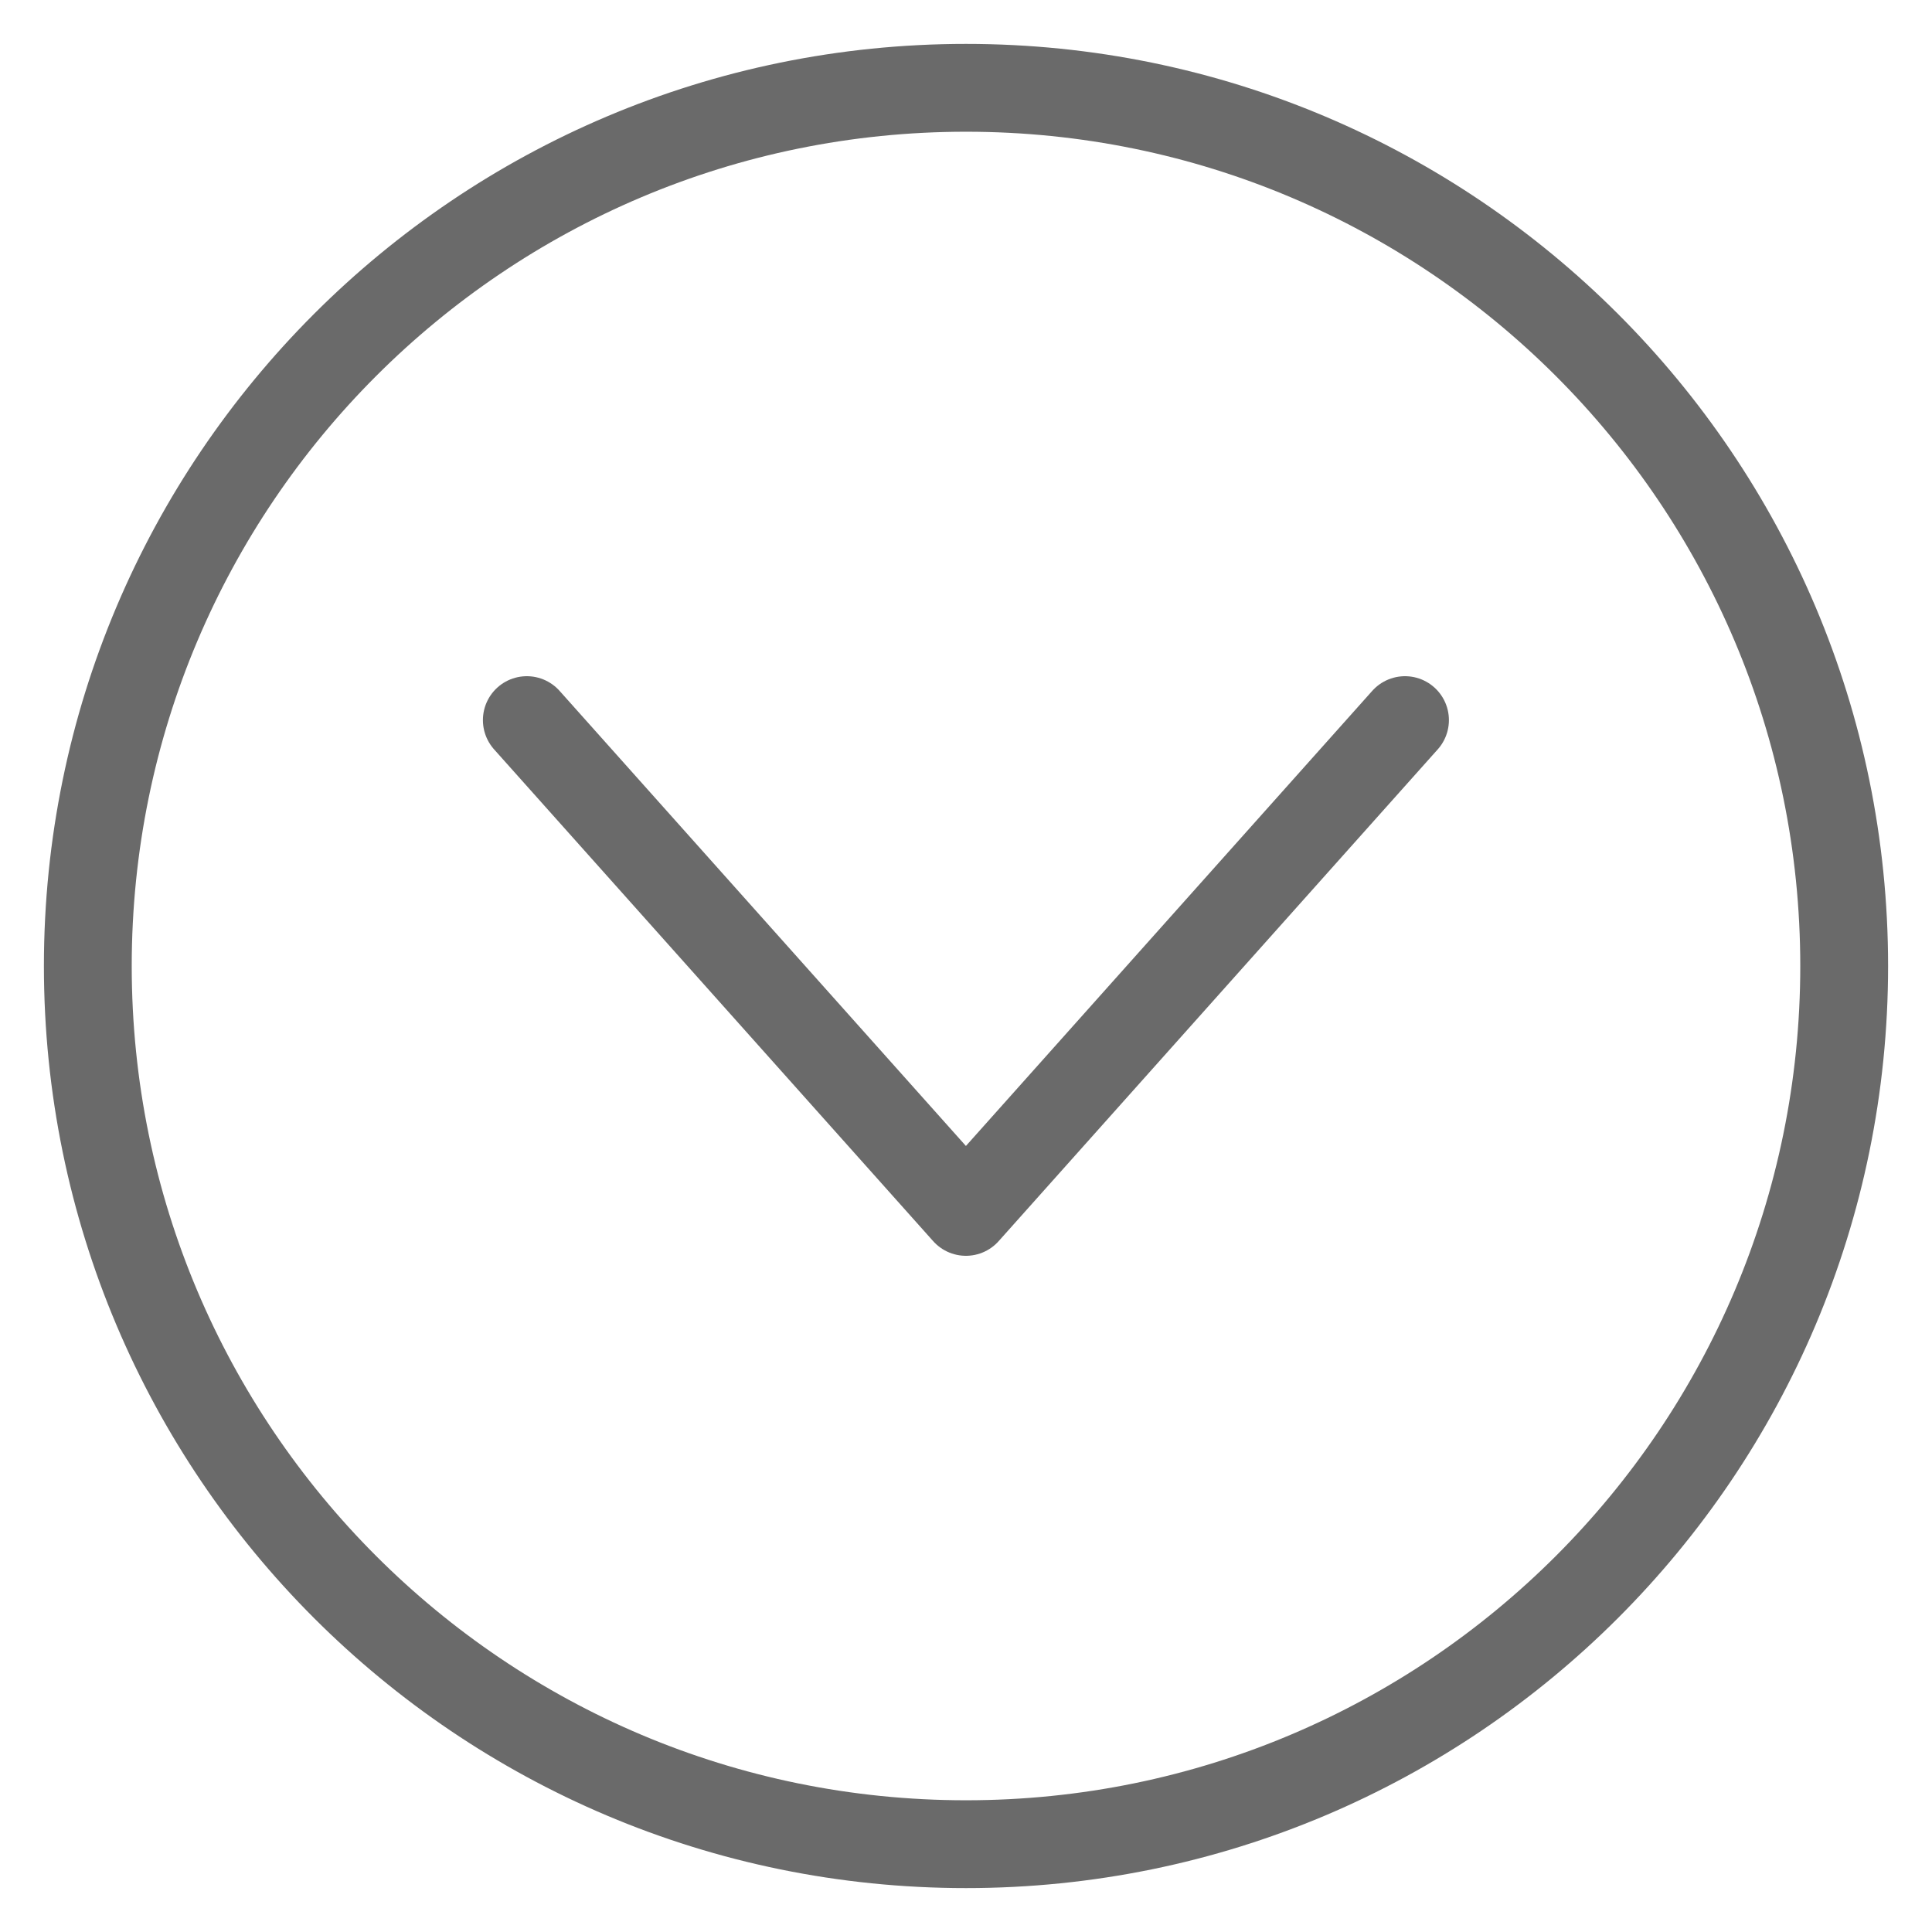
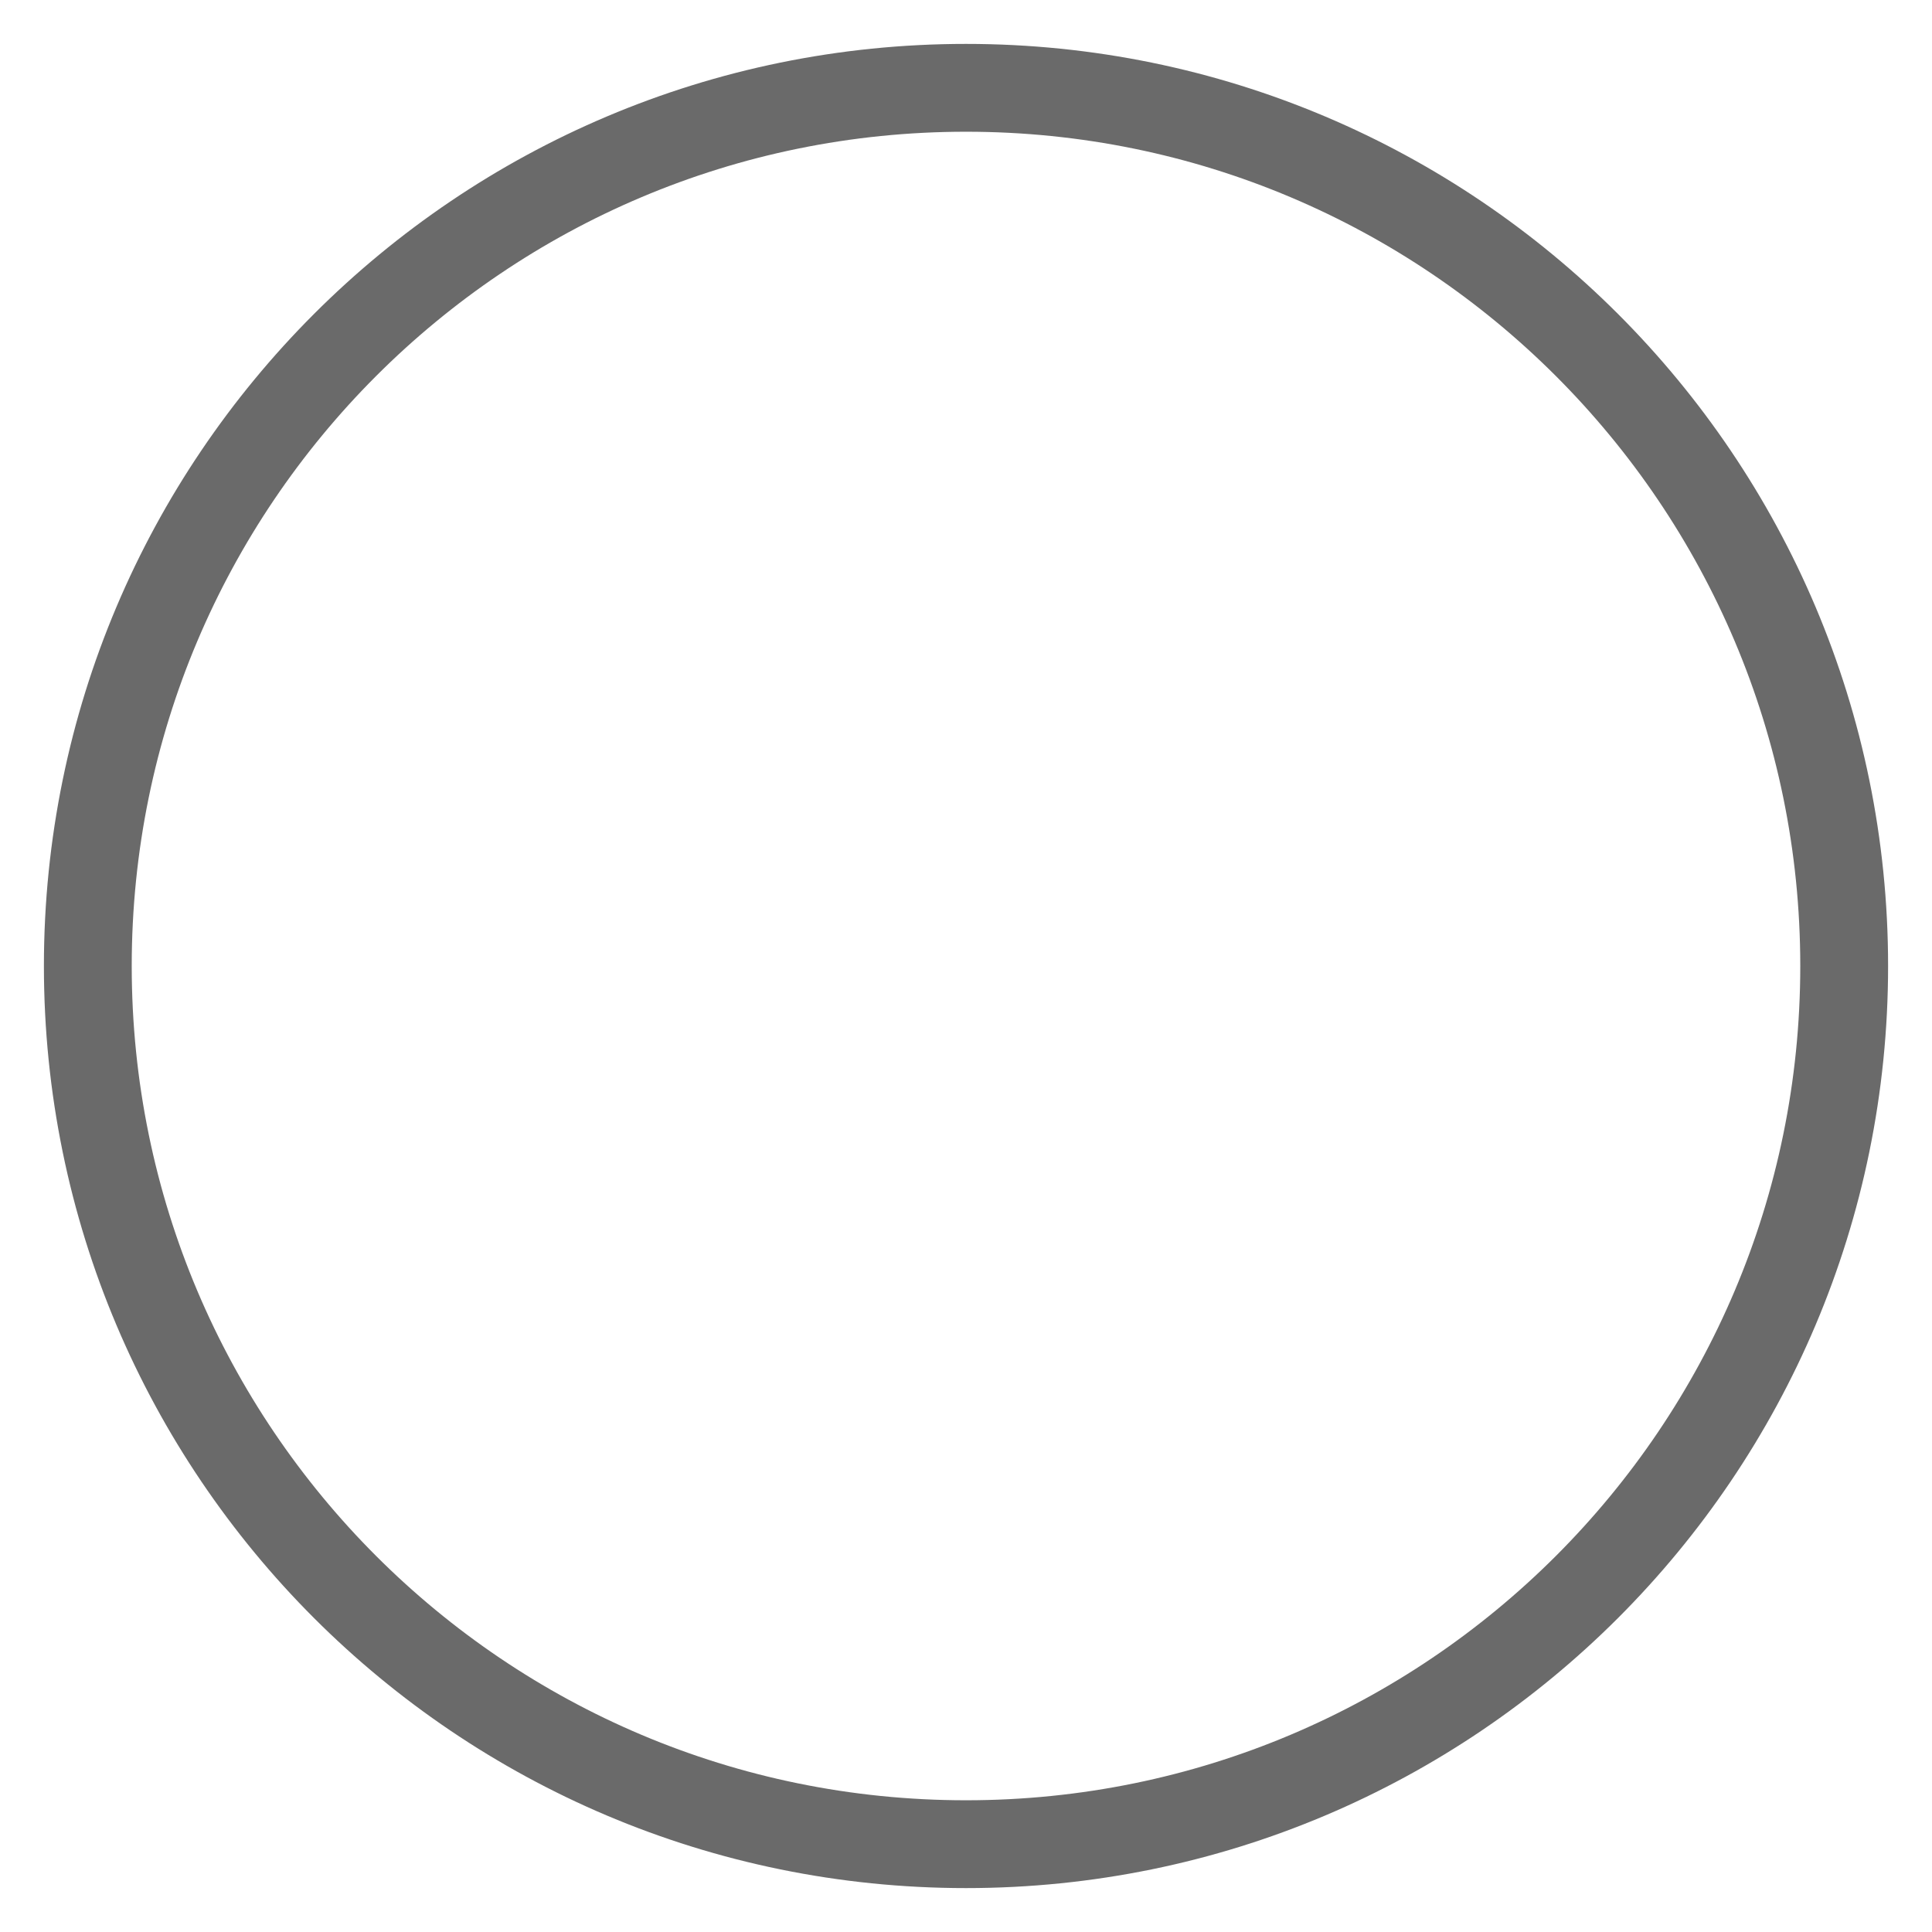
<svg xmlns="http://www.w3.org/2000/svg" width="22" height="22" viewBox="0 0 22 22" fill="none">
  <path d="M11 21C16.523 21 21 16.523 21 11C21 5.477 16.523 1 11 1C5.477 1 1 5.477 1 11C1 16.523 5.477 21 11 21Z" stroke="#6A6A6A" stroke-linecap="round" stroke-linejoin="round" />
-   <path d="M5.999 8.2L10.999 13.8L15.999 8.2" stroke="#6A6A6A" stroke-linecap="round" stroke-linejoin="round" />
</svg>